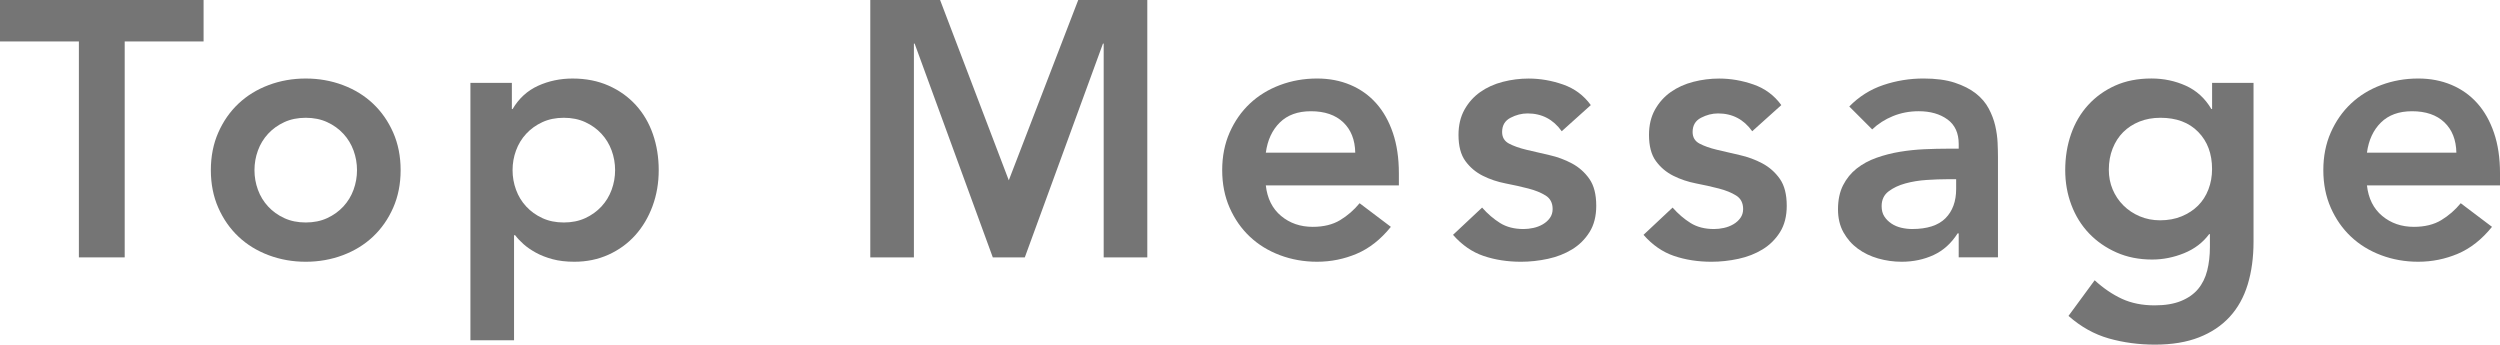
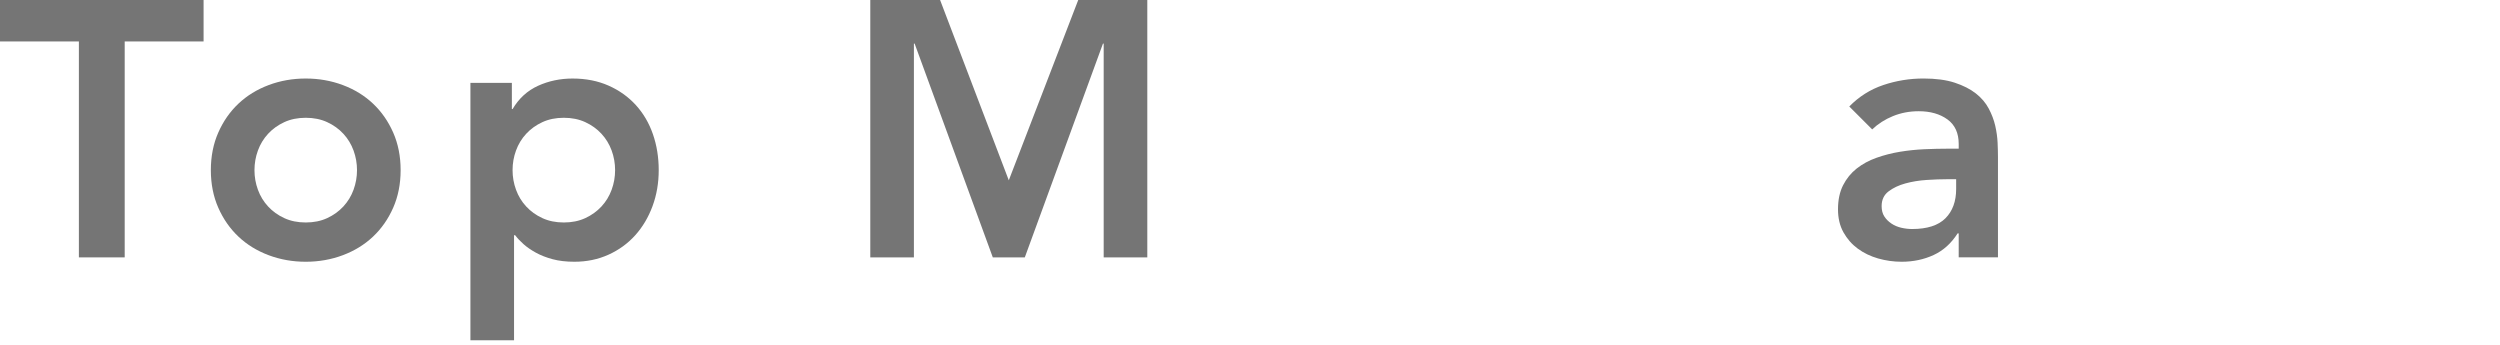
<svg xmlns="http://www.w3.org/2000/svg" version="1.1" id="レイヤー_1" x="0px" y="0px" width="211.961px" height="29.219px" viewBox="0 0 211.961 29.219" style="enable-background:new 0 0 211.961 29.219;" xml:space="preserve">
  <style type="text/css">
	.st0{fill:#757575;}
</style>
  <g>
    <g>
      <g>
        <path class="st0" d="M6.688,3.514H0V0h17.26v3.514h-6.688v18.308H6.688V3.514z" />
        <path class="st0" d="M17.877,14.425c0-1.171,0.21-2.235,0.632-3.19     c0.421-0.956,0.991-1.772,1.711-2.45c0.719-0.678,1.572-1.202,2.558-1.572     s2.034-0.555,3.144-0.555c1.109,0,2.157,0.185,3.144,0.555     s1.839,0.894,2.558,1.572c0.719,0.678,1.289,1.495,1.711,2.45     c0.421,0.956,0.632,2.019,0.632,3.19c0,1.171-0.211,2.235-0.632,3.19     c-0.421,0.956-0.992,1.772-1.711,2.45c-0.719,0.678-1.572,1.202-2.558,1.572     c-0.986,0.37-2.034,0.555-3.144,0.555c-1.11,0-2.158-0.185-3.144-0.555     c-0.986-0.37-1.839-0.894-2.558-1.572c-0.719-0.678-1.29-1.495-1.711-2.45     C18.087,16.659,17.877,15.596,17.877,14.425z M21.575,14.425     c0,0.575,0.097,1.13,0.293,1.664c0.195,0.535,0.483,1.007,0.863,1.418     c0.38,0.411,0.837,0.74,1.372,0.986c0.534,0.247,1.14,0.37,1.819,0.37     c0.678,0,1.284-0.123,1.818-0.37c0.534-0.247,0.991-0.575,1.372-0.986     c0.38-0.411,0.667-0.883,0.863-1.418c0.195-0.534,0.293-1.089,0.293-1.664     c0-0.575-0.098-1.13-0.293-1.665c-0.196-0.534-0.483-1.007-0.863-1.418     c-0.38-0.411-0.837-0.74-1.372-0.986c-0.534-0.247-1.14-0.37-1.818-0.37     c-0.678,0-1.284,0.123-1.819,0.37c-0.535,0.247-0.992,0.575-1.372,0.986     c-0.38,0.411-0.668,0.884-0.863,1.418     C21.673,13.295,21.575,13.85,21.575,14.425z" />
        <path class="st0" d="M39.884,7.027h3.514V9.247h0.062     c0.534-0.904,1.253-1.561,2.157-1.973c0.904-0.411,1.88-0.616,2.928-0.616     c1.13,0,2.147,0.2,3.052,0.601C52.5,7.659,53.271,8.209,53.908,8.907     c0.636,0.699,1.12,1.521,1.448,2.466c0.328,0.945,0.493,1.962,0.493,3.052     c0,1.089-0.175,2.106-0.524,3.051c-0.35,0.945-0.837,1.768-1.464,2.466     c-0.627,0.699-1.382,1.248-2.265,1.649c-0.884,0.401-1.849,0.601-2.897,0.601     c-0.699,0-1.315-0.072-1.849-0.216c-0.535-0.144-1.007-0.328-1.418-0.555     c-0.411-0.226-0.76-0.467-1.048-0.724c-0.288-0.257-0.524-0.509-0.709-0.755     h-0.092v8.907h-3.699V7.027z M52.151,14.425c0-0.575-0.098-1.13-0.293-1.665     c-0.196-0.534-0.483-1.007-0.863-1.418c-0.38-0.411-0.837-0.74-1.372-0.986     c-0.535-0.247-1.14-0.37-1.819-0.37c-0.678,0-1.284,0.123-1.818,0.37     c-0.535,0.247-0.992,0.575-1.372,0.986c-0.381,0.411-0.668,0.884-0.863,1.418     c-0.196,0.535-0.293,1.089-0.293,1.665c0,0.575,0.097,1.13,0.293,1.664     c0.195,0.535,0.482,1.007,0.863,1.418c0.38,0.411,0.837,0.74,1.372,0.986     c0.534,0.247,1.14,0.37,1.818,0.37c0.678,0,1.284-0.123,1.819-0.37     c0.534-0.247,0.991-0.575,1.372-0.986c0.38-0.411,0.667-0.883,0.863-1.418     C52.053,15.555,52.151,15,52.151,14.425z" />
        <path class="st0" d="M73.787,0h5.918l5.825,15.288L91.417,0h5.856v21.822h-3.698V3.698     h-0.062l-6.626,18.124h-2.713L77.547,3.698h-0.062v18.124h-3.698V0z" />
-         <path class="st0" d="M107.321,15.719c0.124,1.11,0.555,1.973,1.295,2.589     c0.739,0.616,1.633,0.925,2.681,0.925c0.925,0,1.7-0.19,2.327-0.57     c0.626-0.38,1.176-0.858,1.649-1.433l2.651,2.003     c-0.863,1.069-1.829,1.829-2.897,2.281c-1.068,0.452-2.188,0.678-3.359,0.678     c-1.11,0-2.158-0.185-3.144-0.555c-0.986-0.37-1.839-0.894-2.558-1.572     c-0.72-0.678-1.29-1.495-1.711-2.45c-0.421-0.955-0.632-2.019-0.632-3.19     c0-1.171,0.21-2.235,0.632-3.19s0.991-1.772,1.711-2.45     c0.719-0.678,1.572-1.202,2.558-1.572s2.034-0.555,3.144-0.555     c1.027,0,1.967,0.18,2.82,0.54c0.852,0.36,1.582,0.878,2.188,1.556     s1.079,1.516,1.418,2.512c0.339,0.997,0.509,2.142,0.509,3.437v1.017H107.321z      M114.904,12.945c-0.021-1.089-0.36-1.947-1.017-2.574     c-0.658-0.626-1.572-0.94-2.743-0.94c-1.11,0-1.988,0.319-2.635,0.956     c-0.647,0.637-1.043,1.49-1.187,2.558H114.904z" />
-         <path class="st0" d="M132.41,11.127c-0.719-1.007-1.685-1.51-2.897-1.51     c-0.493,0-0.976,0.123-1.448,0.37c-0.473,0.247-0.709,0.647-0.709,1.202     c0,0.452,0.195,0.781,0.585,0.986c0.39,0.206,0.883,0.381,1.479,0.524     c0.596,0.144,1.238,0.293,1.926,0.447c0.688,0.154,1.331,0.391,1.927,0.709     c0.596,0.319,1.089,0.755,1.479,1.31c0.39,0.555,0.585,1.315,0.585,2.281     c0,0.884-0.19,1.629-0.57,2.235c-0.38,0.606-0.874,1.094-1.479,1.464     c-0.606,0.37-1.29,0.637-2.05,0.801s-1.521,0.247-2.281,0.247     c-1.151,0-2.209-0.165-3.175-0.493s-1.829-0.925-2.589-1.788l2.466-2.312     c0.473,0.535,0.981,0.971,1.526,1.31c0.544,0.339,1.207,0.509,1.988,0.509     c0.267,0,0.544-0.031,0.832-0.093c0.288-0.062,0.555-0.164,0.802-0.308     c0.247-0.143,0.447-0.323,0.601-0.539c0.154-0.216,0.231-0.467,0.231-0.755     c0-0.513-0.195-0.894-0.585-1.14c-0.391-0.247-0.884-0.447-1.479-0.601     c-0.596-0.154-1.238-0.298-1.927-0.431c-0.688-0.134-1.331-0.349-1.926-0.647     c-0.596-0.298-1.089-0.714-1.479-1.248c-0.391-0.534-0.585-1.274-0.585-2.219     c0-0.822,0.169-1.536,0.508-2.142c0.339-0.606,0.786-1.104,1.341-1.495     c0.555-0.39,1.192-0.678,1.911-0.863c0.719-0.185,1.449-0.277,2.188-0.277     c0.986,0,1.962,0.17,2.928,0.509c0.965,0.339,1.746,0.92,2.342,1.741     L132.41,11.127z" />
-         <path class="st0" d="M148.561,11.127c-0.719-1.007-1.685-1.51-2.897-1.51     c-0.493,0-0.976,0.123-1.448,0.37c-0.473,0.247-0.709,0.647-0.709,1.202     c0,0.452,0.195,0.781,0.585,0.986c0.39,0.206,0.883,0.381,1.479,0.524     c0.596,0.144,1.238,0.293,1.926,0.447c0.688,0.154,1.331,0.391,1.927,0.709     c0.596,0.319,1.089,0.755,1.479,1.31c0.39,0.555,0.585,1.315,0.585,2.281     c0,0.884-0.19,1.629-0.57,2.235c-0.38,0.606-0.874,1.094-1.479,1.464     c-0.606,0.37-1.29,0.637-2.05,0.801s-1.521,0.247-2.281,0.247     c-1.151,0-2.209-0.165-3.175-0.493s-1.829-0.925-2.589-1.788l2.466-2.312     c0.473,0.535,0.981,0.971,1.526,1.31c0.544,0.339,1.207,0.509,1.988,0.509     c0.267,0,0.544-0.031,0.832-0.093c0.288-0.062,0.555-0.164,0.802-0.308     c0.247-0.143,0.447-0.323,0.601-0.539c0.154-0.216,0.231-0.467,0.231-0.755     c0-0.513-0.195-0.894-0.585-1.14c-0.391-0.247-0.884-0.447-1.479-0.601     c-0.596-0.154-1.238-0.298-1.927-0.431c-0.688-0.134-1.331-0.349-1.926-0.647     c-0.596-0.298-1.089-0.714-1.479-1.248c-0.391-0.534-0.585-1.274-0.585-2.219     c0-0.822,0.169-1.536,0.508-2.142c0.339-0.606,0.786-1.104,1.341-1.495     c0.555-0.39,1.192-0.678,1.911-0.863c0.719-0.185,1.449-0.277,2.188-0.277     c0.986,0,1.962,0.17,2.928,0.509c0.965,0.339,1.746,0.92,2.342,1.741     L148.561,11.127z" />
        <path class="st0" d="M166.067,19.788h-0.093c-0.535,0.843-1.212,1.454-2.034,1.834     c-0.822,0.38-1.726,0.57-2.712,0.57c-0.678,0-1.341-0.093-1.988-0.277     c-0.647-0.185-1.223-0.462-1.726-0.832c-0.504-0.37-0.909-0.832-1.218-1.387     c-0.308-0.555-0.462-1.202-0.462-1.942c0-0.801,0.144-1.484,0.432-2.05     c0.288-0.565,0.673-1.037,1.156-1.418c0.483-0.38,1.043-0.683,1.68-0.909     c0.636-0.226,1.299-0.395,1.988-0.509c0.688-0.113,1.382-0.185,2.081-0.216     c0.698-0.031,1.356-0.046,1.973-0.046h0.925v-0.401     c0-0.925-0.319-1.618-0.956-2.081c-0.637-0.462-1.449-0.694-2.435-0.694     c-0.781,0-1.51,0.139-2.188,0.416s-1.264,0.653-1.757,1.125l-1.942-1.942     c0.822-0.842,1.783-1.448,2.882-1.818s2.235-0.555,3.406-0.555     c1.048,0,1.931,0.118,2.65,0.354c0.719,0.237,1.315,0.539,1.788,0.909     s0.837,0.797,1.094,1.279c0.257,0.483,0.442,0.971,0.555,1.464     c0.112,0.493,0.179,0.971,0.2,1.433c0.02,0.462,0.031,0.868,0.031,1.218     v8.507h-3.329V19.788z M165.852,15.195h-0.771c-0.514,0-1.089,0.021-1.726,0.062     c-0.637,0.042-1.238,0.139-1.803,0.293c-0.565,0.154-1.043,0.38-1.433,0.678     c-0.391,0.298-0.586,0.714-0.586,1.248c0,0.35,0.077,0.643,0.231,0.878     c0.154,0.237,0.354,0.437,0.601,0.601c0.247,0.165,0.524,0.283,0.832,0.354     c0.308,0.072,0.616,0.108,0.925,0.108c1.274,0,2.214-0.303,2.82-0.909     c0.605-0.606,0.909-1.433,0.909-2.481V15.195z" />
-         <path class="st0" d="M191.064,7.027V20.497c0,1.335-0.165,2.543-0.493,3.622     c-0.329,1.079-0.838,1.993-1.526,2.743c-0.688,0.75-1.557,1.33-2.604,1.741     c-1.048,0.411-2.292,0.616-3.729,0.616c-1.377,0-2.682-0.175-3.915-0.524     c-1.233-0.35-2.373-0.986-3.421-1.911l2.219-3.021     c0.74,0.678,1.511,1.202,2.312,1.572s1.726,0.555,2.774,0.555     c0.883,0,1.628-0.123,2.234-0.37s1.089-0.586,1.449-1.017     c0.359-0.432,0.617-0.951,0.771-1.557c0.154-0.606,0.231-1.279,0.231-2.019     v-1.079h-0.062c-0.534,0.719-1.243,1.259-2.126,1.618     c-0.884,0.359-1.788,0.539-2.712,0.539c-1.109,0-2.117-0.2-3.021-0.601     c-0.904-0.401-1.68-0.94-2.327-1.618c-0.647-0.678-1.146-1.479-1.495-2.404     c-0.35-0.925-0.524-1.911-0.524-2.959c0-1.089,0.165-2.106,0.493-3.052     c0.329-0.945,0.812-1.767,1.449-2.466c0.637-0.698,1.402-1.248,2.296-1.649     s1.916-0.601,3.067-0.601c1.048,0,2.023,0.206,2.928,0.616     c0.904,0.411,1.623,1.069,2.157,1.973h0.062V7.027H191.064z M183.173,9.986     c-0.658,0-1.253,0.108-1.788,0.324c-0.535,0.216-0.992,0.514-1.372,0.894     c-0.38,0.38-0.678,0.843-0.894,1.387c-0.216,0.545-0.324,1.146-0.324,1.803     c0,0.596,0.108,1.151,0.324,1.665c0.216,0.514,0.519,0.966,0.909,1.356     c0.39,0.39,0.853,0.699,1.387,0.925c0.534,0.226,1.109,0.339,1.726,0.339     c0.678,0,1.289-0.113,1.834-0.339c0.544-0.226,1.006-0.529,1.387-0.909     c0.38-0.38,0.673-0.837,0.878-1.372c0.205-0.534,0.308-1.11,0.308-1.726     c0-1.295-0.39-2.343-1.171-3.144C185.598,10.387,184.529,9.986,183.173,9.986z" />
-         <path class="st0" d="M200.68,15.719c0.124,1.11,0.555,1.973,1.295,2.589     c0.739,0.616,1.633,0.925,2.681,0.925c0.925,0,1.7-0.19,2.327-0.57     c0.626-0.38,1.176-0.858,1.649-1.433l2.651,2.003     c-0.863,1.069-1.829,1.829-2.897,2.281c-1.068,0.452-2.188,0.678-3.359,0.678     c-1.11,0-2.158-0.185-3.144-0.555c-0.986-0.37-1.839-0.894-2.558-1.572     c-0.72-0.678-1.29-1.495-1.711-2.45c-0.421-0.955-0.632-2.019-0.632-3.19     c0-1.171,0.21-2.235,0.632-3.19s0.991-1.772,1.711-2.45     c0.719-0.678,1.572-1.202,2.558-1.572s2.034-0.555,3.144-0.555     c1.027,0,1.967,0.18,2.82,0.54c0.852,0.36,1.582,0.878,2.188,1.556     s1.079,1.516,1.418,2.512c0.339,0.997,0.509,2.142,0.509,3.437v1.017H200.68z      M208.262,12.945c-0.021-1.089-0.36-1.947-1.017-2.574     c-0.658-0.626-1.572-0.94-2.743-0.94c-1.11,0-1.988,0.319-2.635,0.956     c-0.647,0.637-1.043,1.49-1.187,2.558H208.262z" />
      </g>
    </g>
  </g>
</svg>